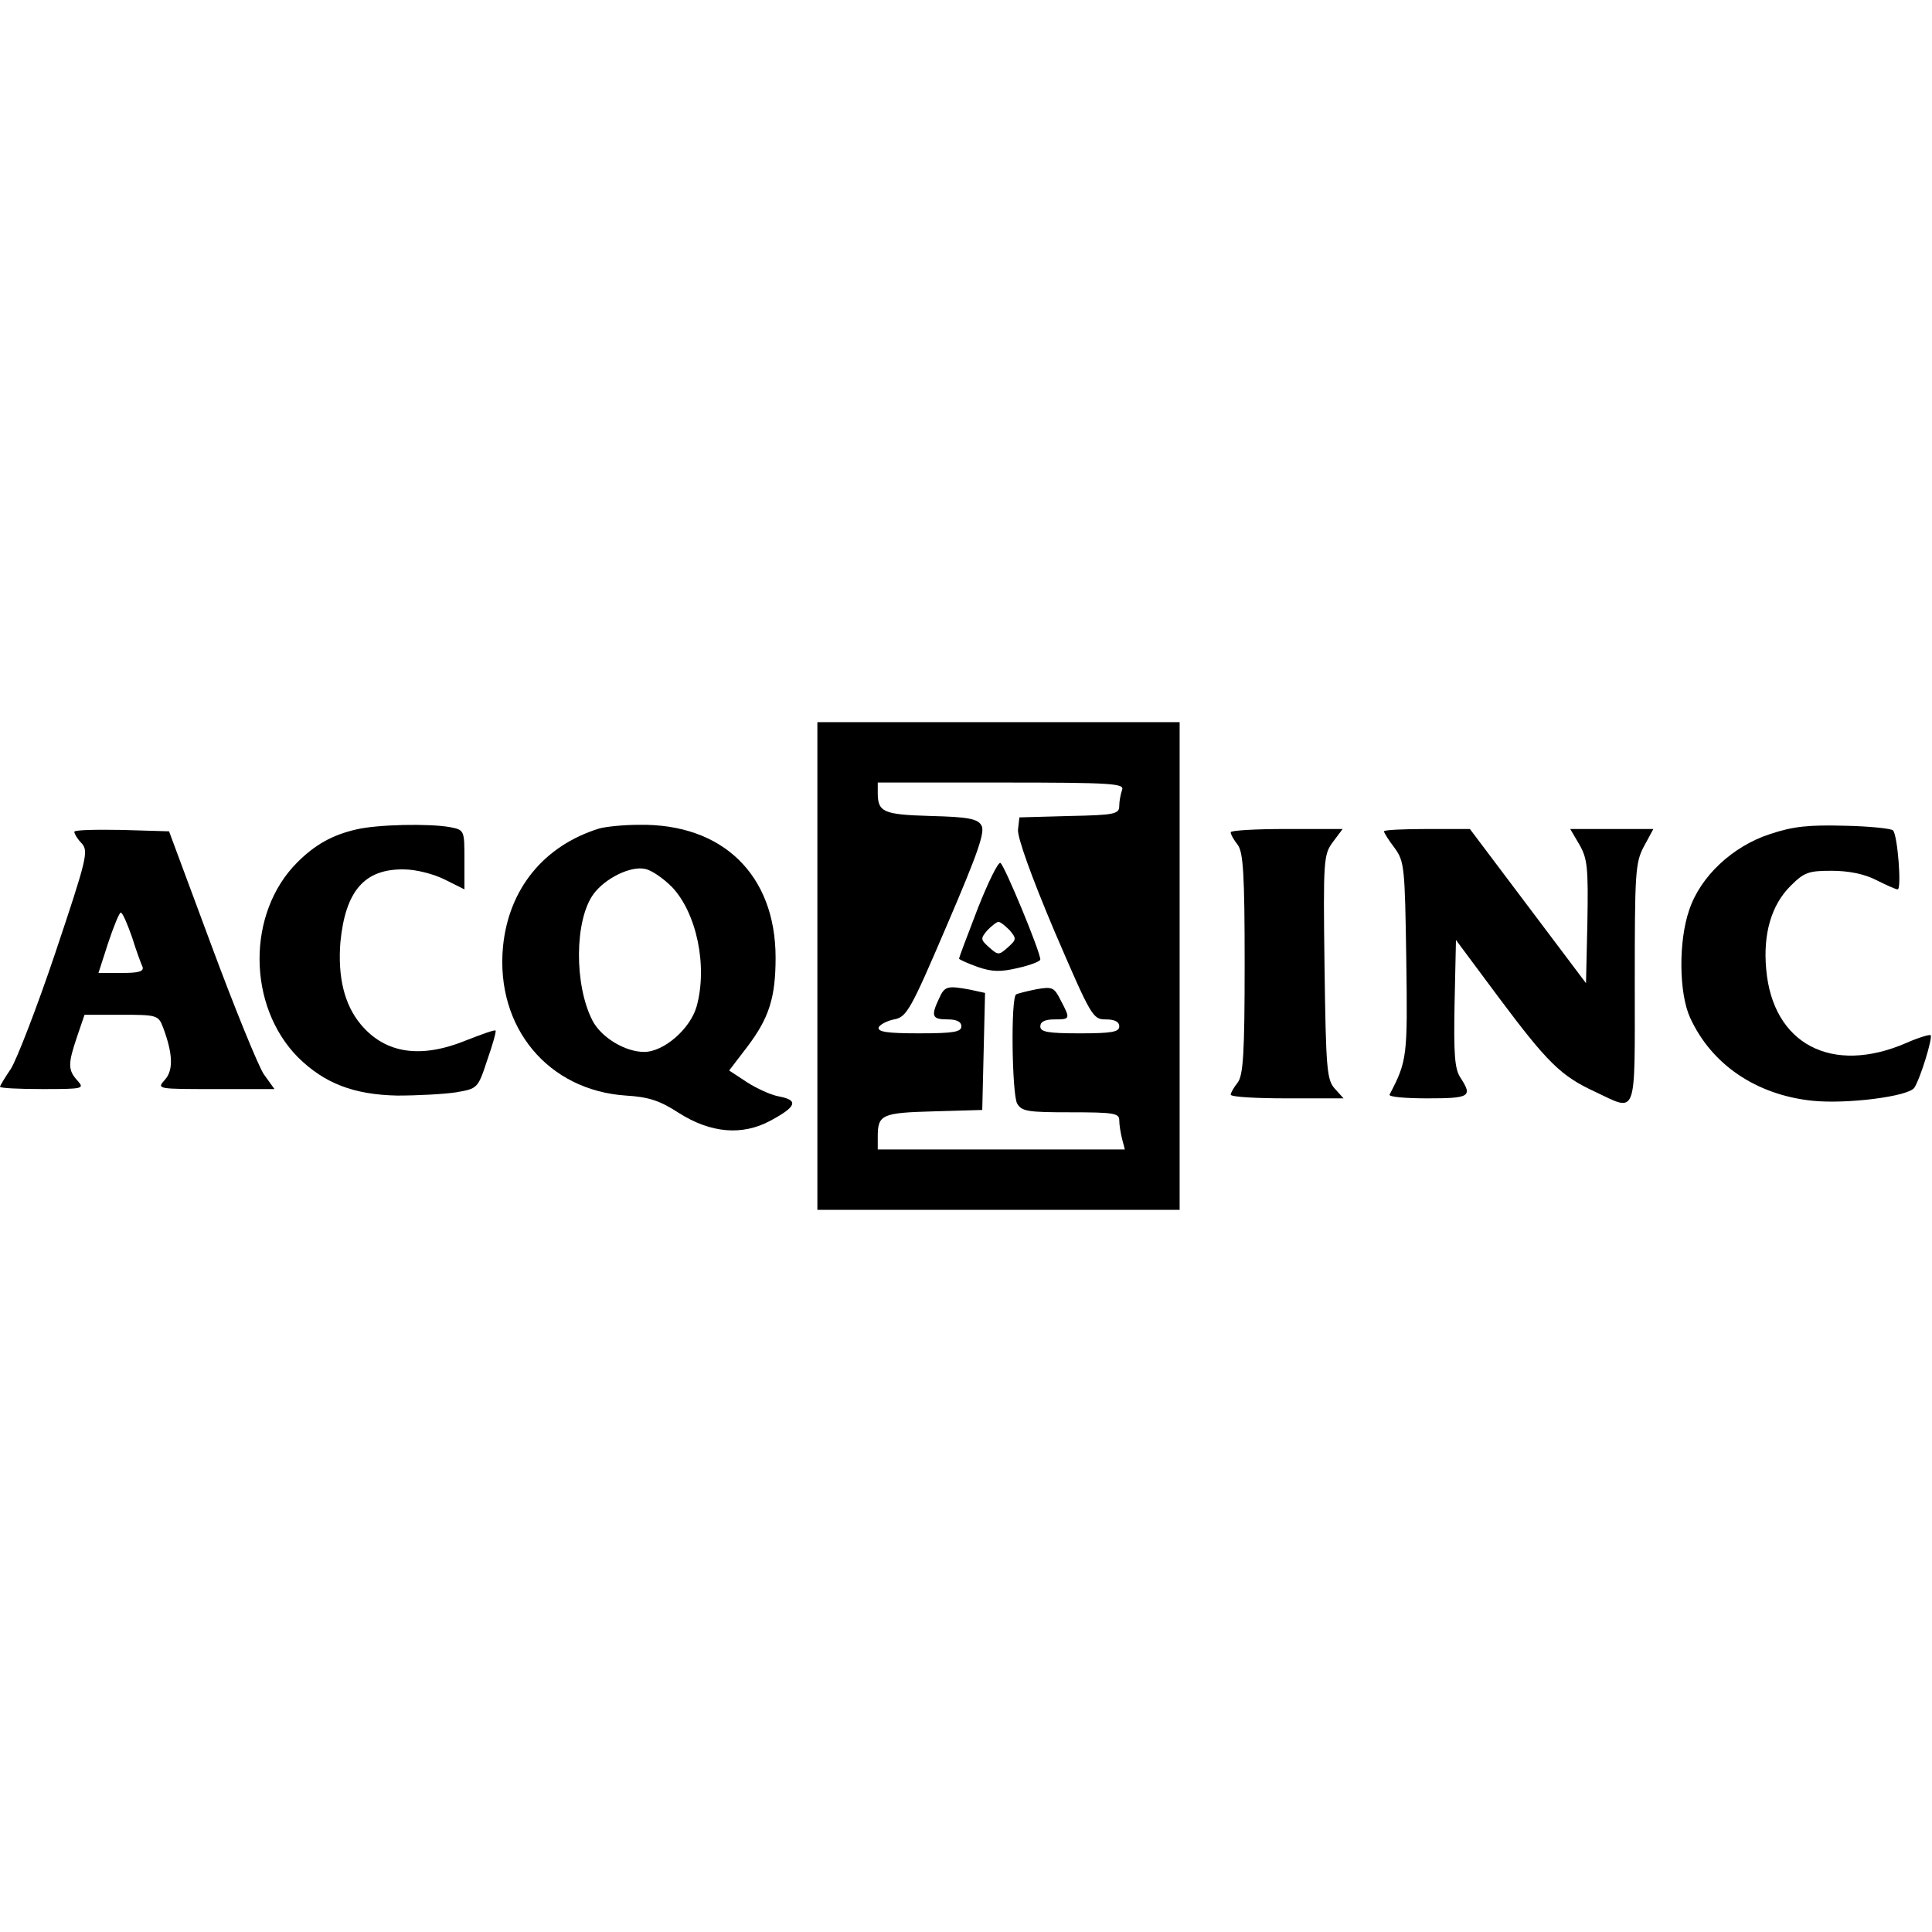
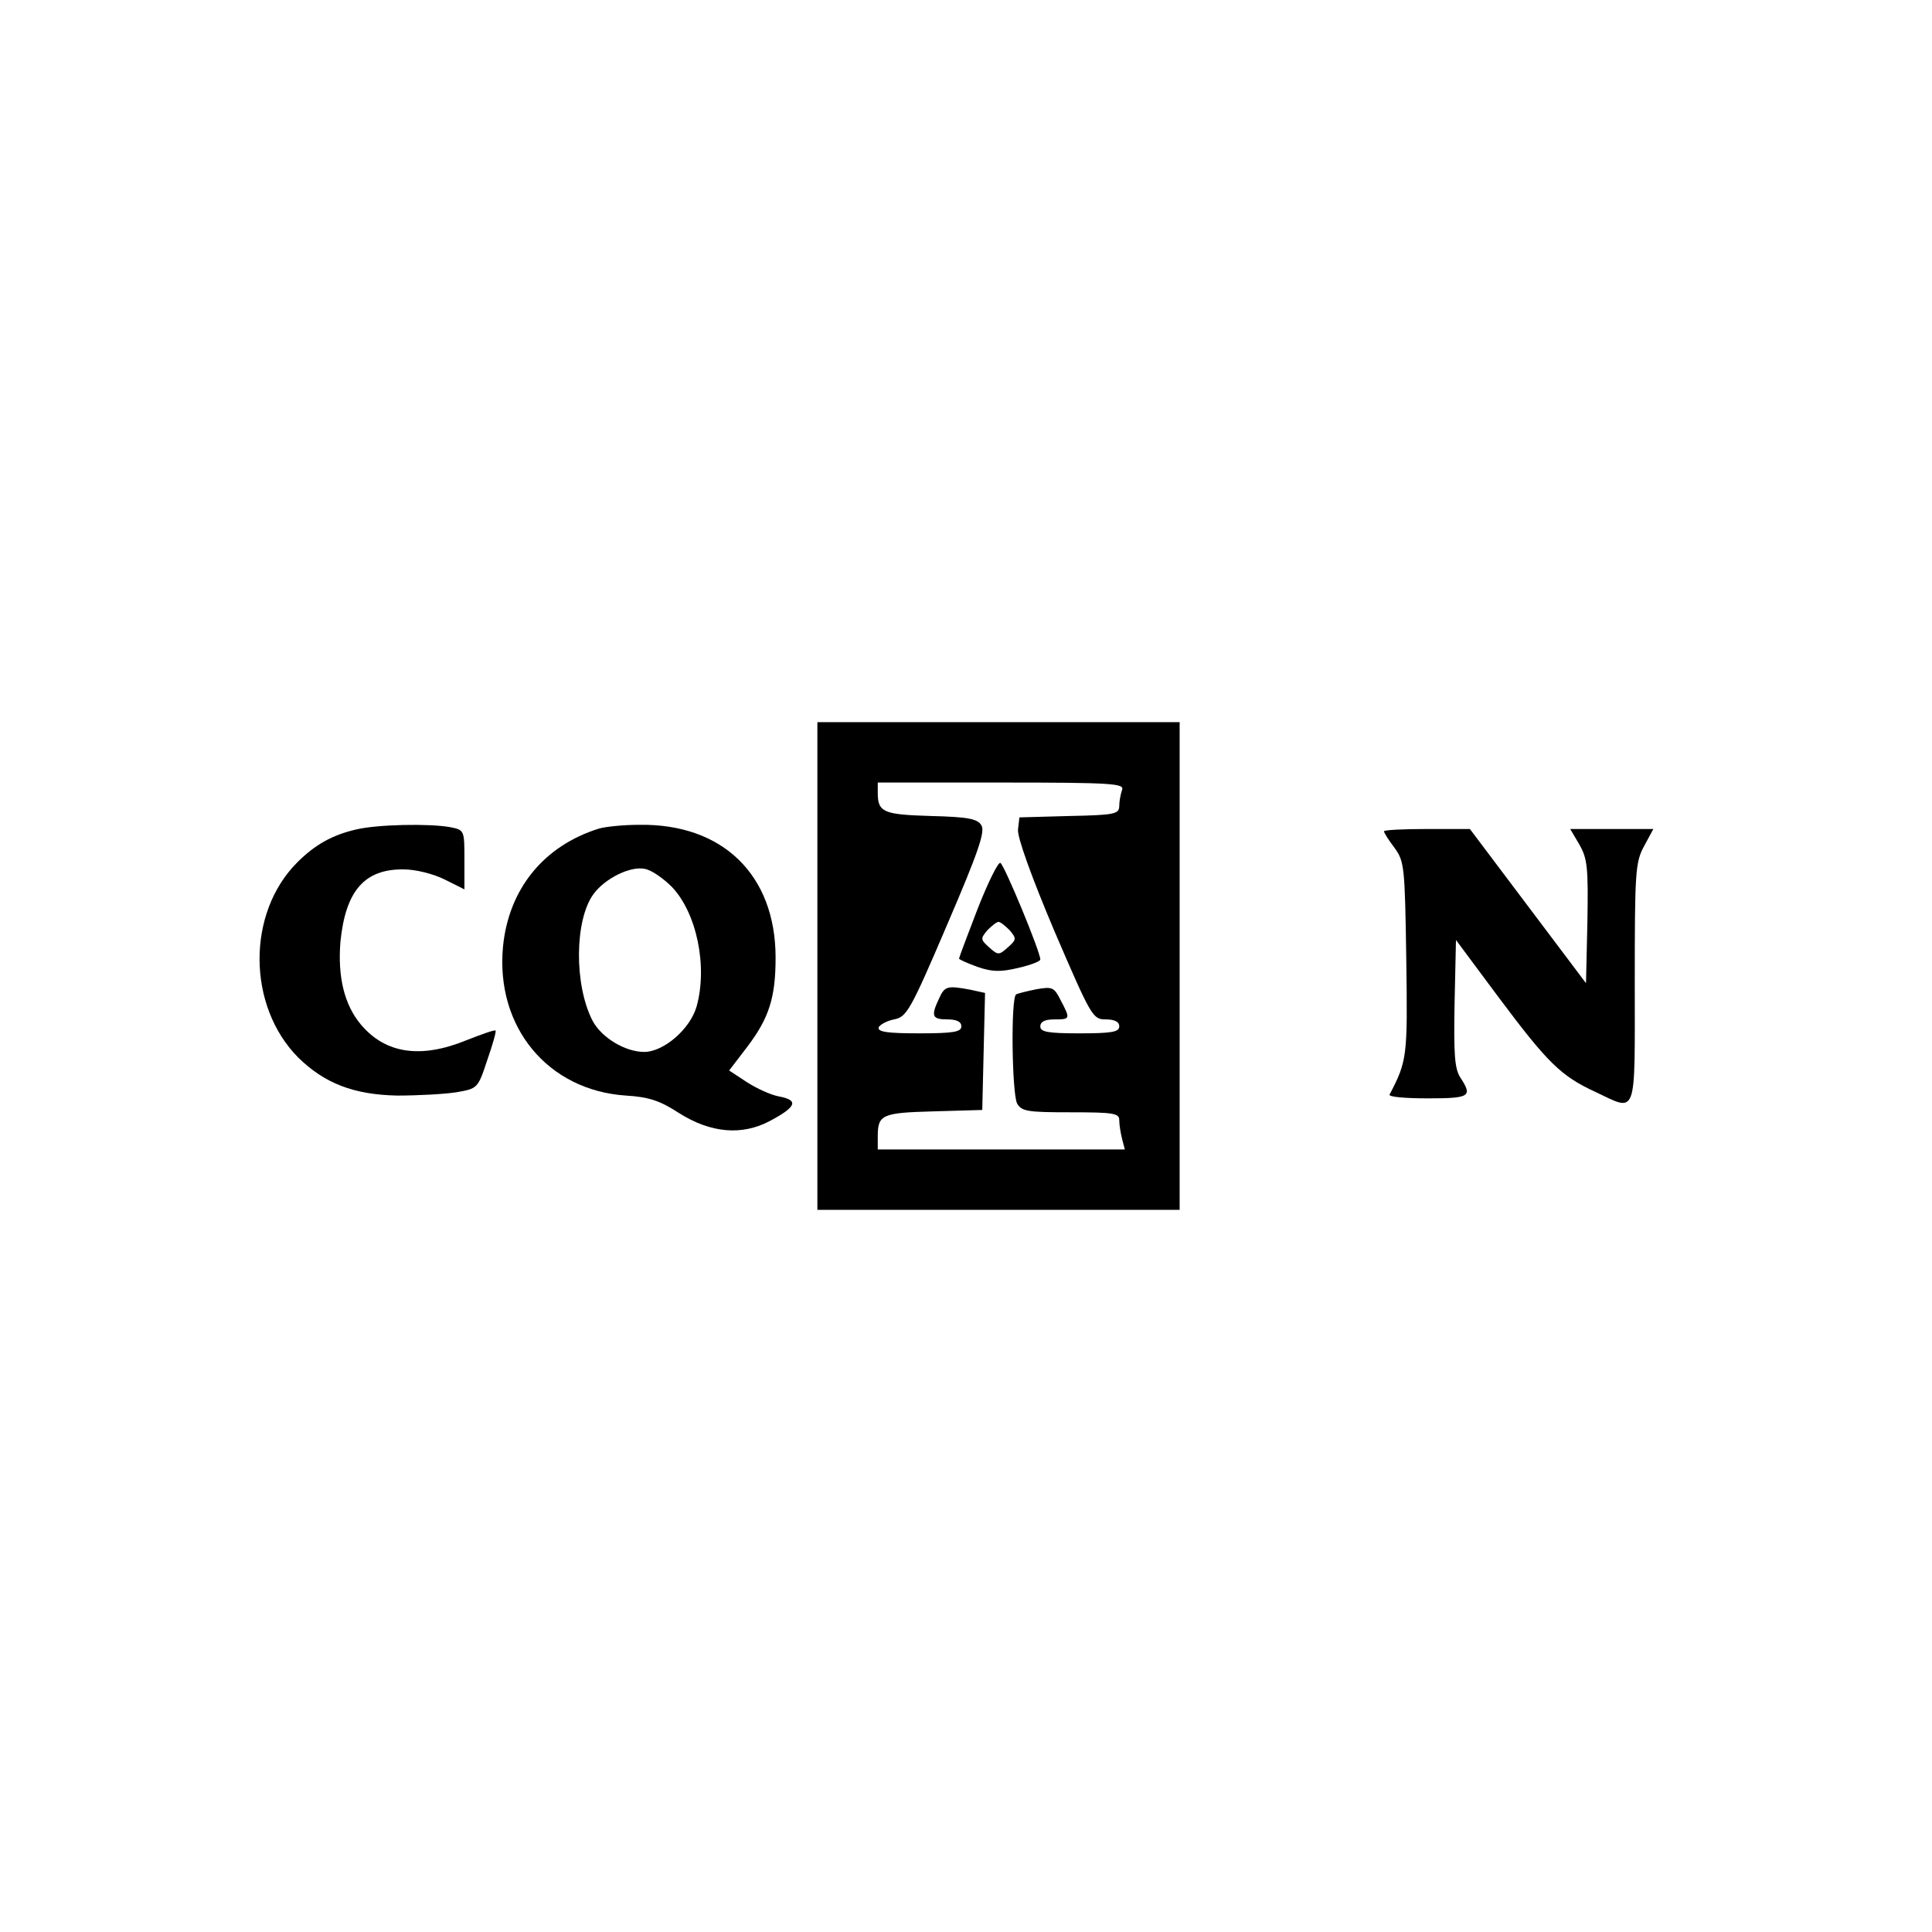
<svg xmlns="http://www.w3.org/2000/svg" version="1.0" width="100mm" height="100mm" viewBox="0 0 416 105" preserveAspectRatio="xMidYMid meet">
  <g transform="translate(0,105) scale(0.1,-0.1)" fill="#000000" stroke="none">
    <path d="M1760 525 l0 -525 390 0 390 0 0 525 0 525 -390 0 -390 0 0 -525z m656 379 c-3 -9 -6 -24 -6 -34 0 -18 -10 -20 -107 -22 l-108 -3 -3 -26 c-2 -16 29 -102 78 -218 80 -186 83 -191 111 -191 19 0 29 -5 29 -15 0 -12 -16 -15 -85 -15 -69 0 -85 3 -85 15 0 10 10 15 30 15 35 0 35 1 14 41 -14 28 -18 30 -52 24 -20 -4 -40 -9 -44 -11 -12 -8 -9 -213 2 -235 10 -17 22 -19 115 -19 93 0 105 -2 105 -17 0 -10 3 -28 6 -40 l6 -23 -266 0 -266 0 0 28 c0 47 9 51 120 54 l105 3 3 126 3 126 -32 7 c-49 9 -55 8 -67 -19 -18 -38 -15 -45 18 -45 20 0 30 -5 30 -15 0 -12 -17 -15 -91 -15 -68 0 -90 3 -87 13 3 6 18 14 33 17 27 5 35 18 114 203 67 156 83 202 74 215 -8 14 -29 18 -109 20 -102 3 -114 8 -114 50 l0 22 266 0 c239 0 266 -2 260 -16z" />
-     <path d="M2105 648 c-22 -57 -40 -105 -40 -107 0 -2 18 -10 40 -18 32 -11 50 -11 88 -2 26 6 47 14 47 18 0 17 -78 205 -86 208 -5 2 -27 -43 -49 -99z m69 -46 c15 -18 15 -20 -4 -37 -19 -17 -21 -17 -40 0 -19 17 -19 19 -4 37 10 10 20 18 24 18 4 0 14 -8 24 -18z" />
+     <path d="M2105 648 c-22 -57 -40 -105 -40 -107 0 -2 18 -10 40 -18 32 -11 50 -11 88 -2 26 6 47 14 47 18 0 17 -78 205 -86 208 -5 2 -27 -43 -49 -99m69 -46 c15 -18 15 -20 -4 -37 -19 -17 -21 -17 -40 0 -19 17 -19 19 -4 37 10 10 20 18 24 18 4 0 14 -8 24 -18z" />
    <path d="M767 819 c-52 -12 -89 -33 -127 -71 -109 -109 -108 -309 2 -420 57 -56 120 -80 213 -82 44 0 101 3 127 7 46 8 47 8 67 69 12 34 20 63 18 64 -2 2 -30 -8 -63 -21 -98 -40 -174 -29 -227 34 -36 43 -50 103 -44 178 11 110 52 157 136 156 27 0 65 -10 89 -22 l42 -21 0 64 c0 63 0 64 -31 70 -44 8 -156 6 -202 -5z" />
    <path d="M1290 821 c-119 -37 -195 -130 -207 -255 -16 -173 97 -309 265 -320 49 -3 73 -11 113 -37 69 -44 137 -50 198 -17 56 30 61 44 19 52 -18 3 -50 18 -70 31 l-38 25 39 51 c47 62 61 106 61 192 0 178 -114 289 -294 286 -34 0 -72 -4 -86 -8z m157 -126 c53 -56 77 -170 53 -257 -14 -49 -71 -98 -113 -98 -41 0 -92 31 -111 67 -40 77 -39 217 2 273 25 34 80 61 111 54 15 -3 40 -21 58 -39z" />
-     <path d="M3811 809 c-80 -26 -150 -91 -174 -164 -23 -67 -22 -178 2 -231 46 -101 142 -166 262 -179 74 -8 209 9 221 28 13 20 40 108 35 113 -2 2 -26 -5 -53 -17 -160 -69 -287 -2 -301 159 -7 76 11 138 52 179 30 30 39 33 89 33 37 0 71 -7 96 -20 22 -11 42 -20 46 -20 9 0 0 117 -10 127 -4 4 -51 9 -104 10 -77 2 -110 -1 -161 -18z" />
-     <path d="M160 814 c0 -4 7 -16 16 -25 15 -17 11 -33 -57 -236 -40 -119 -84 -232 -96 -250 -13 -19 -23 -36 -23 -38 0 -3 41 -5 92 -5 88 0 90 1 75 18 -21 23 -21 36 -1 95 l16 47 79 0 c77 0 80 -1 90 -27 21 -56 23 -92 4 -113 -18 -20 -17 -20 109 -20 l127 0 -23 32 c-12 18 -63 143 -113 278 l-91 245 -102 3 c-56 1 -102 0 -102 -4z m124 -226 c9 -29 20 -59 23 -65 3 -10 -9 -13 -45 -13 l-50 0 21 65 c12 36 24 65 27 65 4 0 14 -24 24 -52z" />
-     <path d="M2650 813 c0 -5 7 -17 15 -27 12 -16 15 -64 15 -256 0 -192 -3 -240 -15 -256 -8 -10 -15 -22 -15 -26 0 -5 55 -8 122 -8 l121 0 -19 21 c-17 19 -19 42 -22 262 -3 231 -2 242 18 269 l21 28 -121 0 c-66 0 -120 -3 -120 -7z" />
    <path d="M2980 815 c0 -3 10 -19 23 -36 21 -29 22 -41 25 -239 3 -211 2 -219 -36 -292 -2 -5 35 -8 82 -8 91 0 97 4 71 44 -13 19 -15 51 -13 160 l3 137 93 -125 c104 -139 133 -168 207 -202 91 -43 85 -59 85 234 0 238 1 260 20 295 l20 37 -90 0 -89 0 20 -34 c17 -30 19 -49 17 -166 l-3 -132 -125 166 -125 166 -92 0 c-51 0 -93 -2 -93 -5z" />
  </g>
</svg>